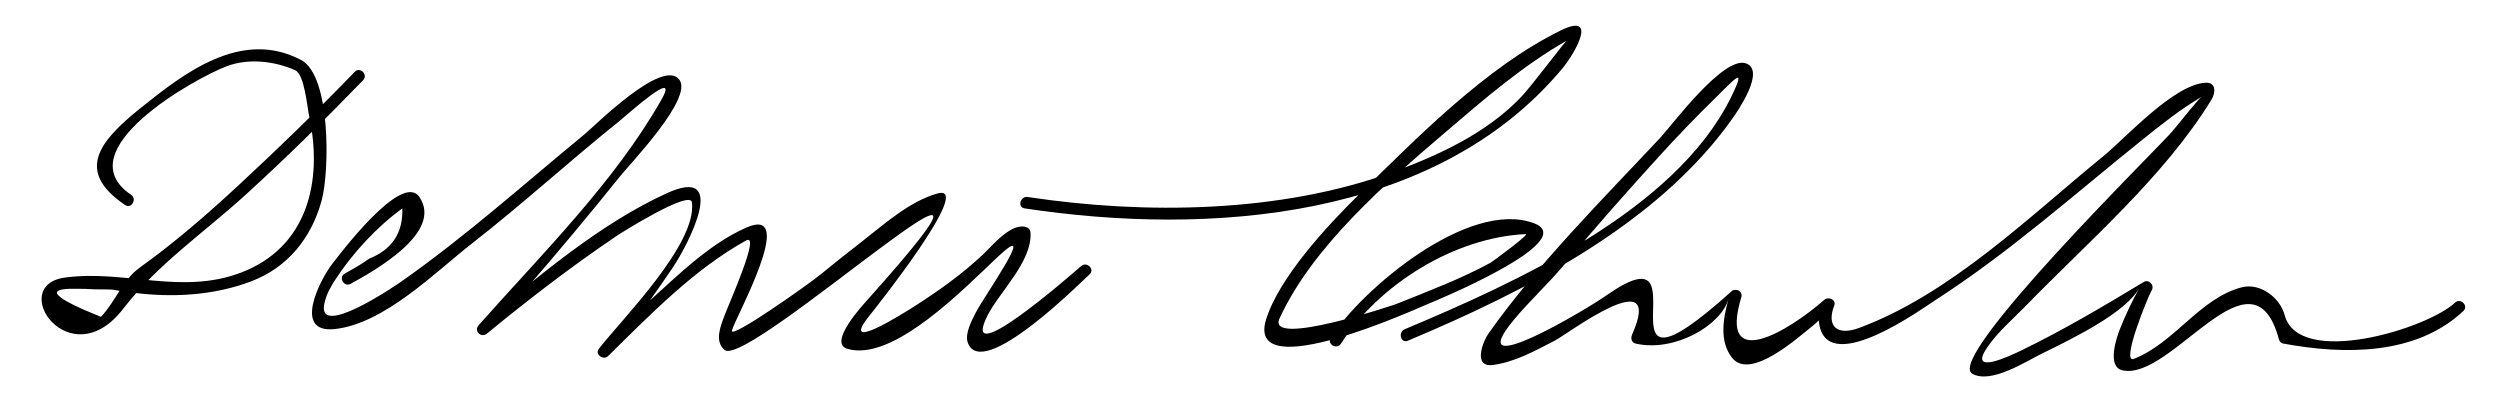
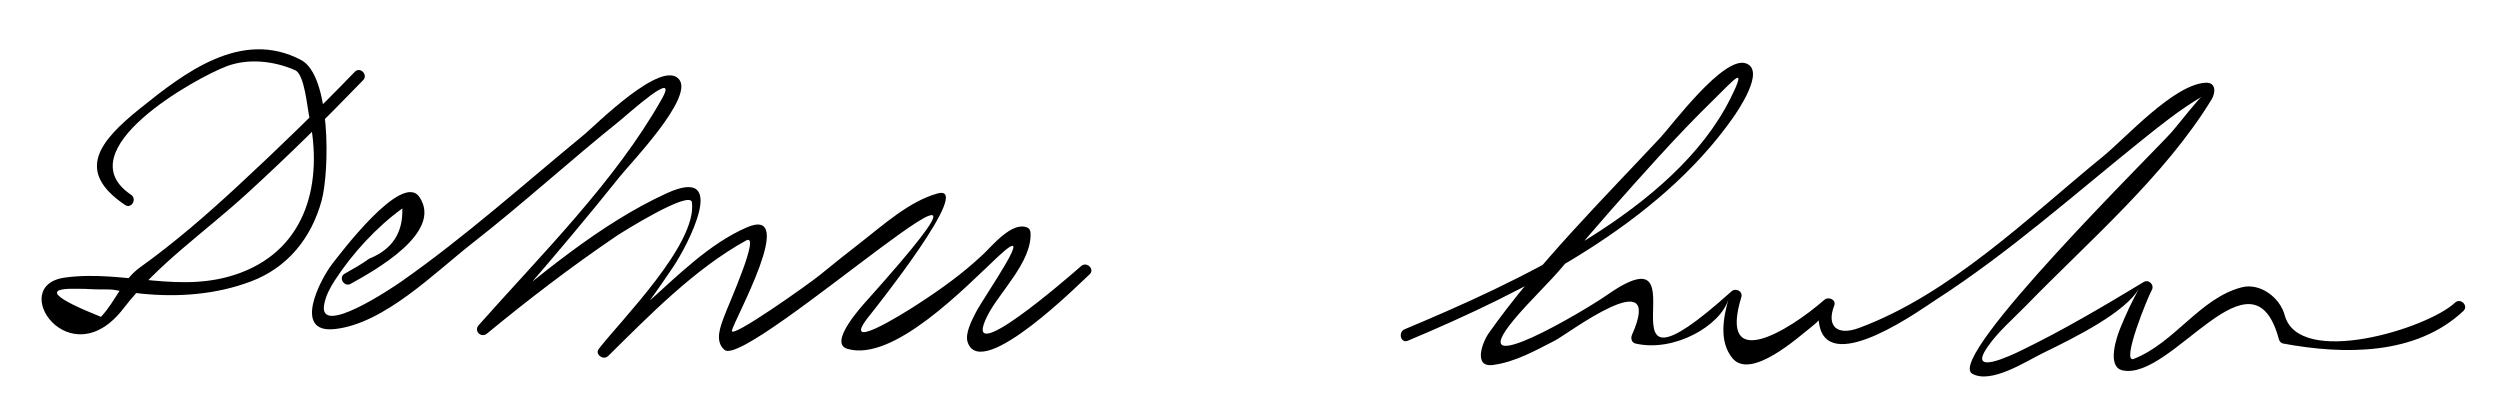
<svg xmlns="http://www.w3.org/2000/svg" version="1.0" width="148" height="24">
  <path d="M21.002,4.252c-2.23,2.31-4.538,4.548-6.895,6.729c-1.851,1.714-3.761,3.375-5.813,4.845 c-1.06,0.759-1.405,1.958-2.317,2.932c-2.866-1.145-3.366-1.699-1.498-1.662c0.365-0.003,0.729,0.008,1.093,0.031 c0.375,0.019,0.913-0.023,1.271,0.048c0.504,0.101,1.019,0.157,1.53,0.209c2.182,0.223,4.434,0.053,6.493-0.727 c2.179-0.824,3.578-2.587,4.177-4.793c0.467-1.721,0.555-7.378-1.217-8.312c-3.53-1.859-6.911,0.757-9.546,2.879 c-2.398,1.93-3.845,3.703-0.875,5.704c0.375,0.253,0.726-0.354,0.354-0.604c-3.905-2.63,3.844-6.934,5.679-7.616 c1.285-0.478,2.806-0.302,4.035,0.242c0.554,0.245,0.71,2.171,0.833,2.744c0.827,3.854-0.122,7.755-4.046,9.24 c-3.539,1.339-6.88-0.192-10.417,0.291c-3.462,0.474,0.288,5.957,3.462,1.833c2.021-2.626,4.789-4.501,7.296-6.789 c2.371-2.163,4.665-4.42,6.895-6.729C21.811,4.423,21.316,3.927,21.002,4.252L21.002,4.252z" />
  <path d="M20.76,16.802c1.377-0.766,5.504-3.035,4.066-5.143c-1.039-1.522-4.779,3.484-5.142,3.944 c-0.72,0.916-2.392,4.143,0.125,3.878c2.94-0.31,5.954-3.369,8.145-5.078c2.984-2.327,5.779-4.884,8.73-7.25 c0.473-0.379,3.566-3.192,2.493-1.291c-2.758,4.886-7.132,9.205-10.842,13.391c-0.303,0.342,0.149,0.779,0.495,0.494 c2.467-2.032,5.013-3.978,7.659-5.772c0.298-0.202,4.376-2.761,4.473-1.996c0.313,2.478-4.211,6.983-5.515,8.677 c-0.249,0.323,0.275,0.694,0.55,0.424c2.479-2.44,5.11-5.15,8.17-6.842c0.885-0.489-0.998,3.695-1.282,4.458 c-0.234,0.626-0.598,1.505,0.009,2.021c1.386,1.178,20.344-16.24,8.465-2.973c-0.287,0.32-2.362,2.561-1.195,2.907 c2.724,0.809,6.991-3.655,8.926-5.466c2.473-2.313-0.859,2.4-1.323,3.316c-0.229,0.453-0.66,1.248-0.477,1.772 c0.823,2.367,6.809-3.677,7.208-4.027c0.34-0.298-0.157-0.791-0.495-0.494c-0.779,0.685-7.256,6.313-5.539,2.921 c0.7-1.382,2.637-3.181,2.543-4.89c-0.006-0.116-0.06-0.25-0.173-0.302c-0.896-0.42-2.094,1.073-2.64,1.584 c-1.239,1.16-2.503,2.063-3.951,2.999c-0.791,0.511-4.67,2.951-2.737,0.58c0.15-0.186,6.252-7.825,3.988-7.189 c-1.668,0.467-3.187,1.851-4.526,2.89c-0.812,0.629-1.615,1.268-2.409,1.918c-0.684,0.56-5.342,3.858-5.232,3.311 c0.125-0.625,3.962-7.46,0.864-6.104c-2.186,0.956-4.051,2.823-5.799,4.394c-0.849,0.763-1.677,1.549-2.499,2.342 c-0.762,0.734,0.26,0.674,1.118-0.44c0.996-1.294,1.94-2.625,2.851-3.979c0.838-1.247,3.374-6.073-0.406-4.34 c-3.965,1.819-7.486,4.853-10.854,7.59c-0.497,0.404,0.167,0.785,0.612,0.279c0.577-0.654,1.15-1.313,1.722-1.974 c1.966-2.269,3.9-4.565,5.775-6.91c0.612-0.766,4.318-4.61,3.511-5.707c-0.976-1.327-5.011,2.725-5.616,3.223 c-3.591,2.952-7.036,6.045-10.849,8.72c-0.514,0.36-4.95,3.348-4.564,1.346c0.102-0.527,0.341-0.972,0.628-1.415 c1.022-1.581,2.47-3.157,3.995-4.259c0.05,1.439-0.602,2.43-1.958,2.972c-0.456,0.329-0.958,0.614-1.45,0.888 C20.012,16.417,20.365,17.021,20.76,16.802L20.76,16.802z" />
-   <path d="M60.657,12.337c10.895,1.646,24.333,0.693,31.837-8.285c0.687-0.821,2.185-3.364-0.09-2.253 c-4.413,2.155-8.518,6.352-11.978,9.743c-1.85,1.812-4.729,4.92-5.478,7.389c-1.208,3.982,9.01-0.705,9.561-0.926 c0.158-0.063,9.188-3.746,6.274-4.8c-3.889-1.406-10.193,3.958-12.003,6.786c-0.244,0.382,0.361,0.732,0.604,0.354 c2.237-3.496,6.723-6.295,10.944-6.486c0.262-0.012-2.024,1.661-2.069,1.685c-1.771,0.966-3.739,1.708-5.595,2.451 c-0.094,0.038-7.724,2.618-6.914,0.853c1.962-4.277,6.348-8.053,9.811-11.014c2.263-1.935,4.596-3.956,7.194-5.43 c-0.136,0.077-2.07,2.672-2.699,3.332c-2.039,2.141-4.878,3.454-7.604,4.45c-6.632,2.424-14.657,2.528-21.61,1.477 C60.401,11.596,60.212,12.27,60.657,12.337L60.657,12.337z" />
  <path d="M83.343,20.171c6.938-2.912,14.776-6.873,19.216-13.152c0.288-0.407,1.999-2.865,0.793-3.27 c-1.329-0.445-4.386,3.68-5.059,4.399c-3.398,3.635-7.306,7.526-10.187,11.615c-0.312,0.442-0.932,2.001,0.273,1.844 c1.324-0.173,2.516-0.855,3.688-1.454c0.712-0.363,6.517-4.769,4.548-0.33c-0.088,0.196-0.031,0.459,0.209,0.515 c2.296,0.533,5.064-1.073,5.506-2.644c-0.319,1.138-0.57,2.524,0.224,3.504c1.084,1.337,3.931-1.261,4.639-1.81 c1.88-1.456,0.127-1.74,0.537-0.037c0.684,2.832,6.048-1.07,6.898-1.619c4.302-2.776,8.154-6.21,12.137-9.408 c1.14-0.915,2.307-1.853,3.572-2.593c-0.176,0.103-1.247,1.468-1.747,2.058c-0.799,0.943-13.457,13.383-11.837,14.331 c1.104,0.647,3.23-0.752,4.147-1.197c1.988-0.967,4.943-2.437,5.753-3.875c-0.438,0.779-0.813,1.587-1.147,2.415 c-0.186,0.458-0.815,2.255,0.153,2.463c2.924,0.631,7.689-7.667,9.253-1.834c0.03,0.11,0.129,0.223,0.245,0.245 c3.603,0.67,7.859,0.717,10.673-1.924c0.33-0.309-0.166-0.803-0.494-0.494c-1.657,1.555-9.245,3.863-10.083,0.738 c-0.278-1.039-1.455-1.933-2.55-1.646c-2.481,0.651-3.949,3.276-6.378,4.234c-0.79,0.312,0.811-3.636,1.06-4.07 c0.174-0.301-0.174-0.663-0.479-0.479c-2.359,1.424-4.726,2.826-7.206,4.032c-0.75,0.365-3.205,1.518-2.053-0.167 c0.632-0.924,1.532-1.684,2.305-2.479c3.688-3.79,8.198-7.65,10.972-12.191c0.248-0.406,0.273-1.022-0.348-0.992 c-1.888,0.092-4.729,3.263-6.063,4.35c-4.375,3.566-9.039,8.159-14.46,10.167c-1.319,0.489-1.935-0.124-1.466-1.326 c0.138-0.354-0.348-0.549-0.585-0.34c-2.168,1.896-6.286,4.346-4.915-0.16c0.106-0.352-0.336-0.564-0.585-0.34 c-8.707,7.836-1.21-4.109-7.412,0.245c-1.255,0.881-8.606,5.237-5.491,1.464c0.957-1.158,2.071-2.166,3.031-3.32 c1.799-2.165,3.669-4.273,5.563-6.354c1.072-1.178,2.173-2.33,3.314-3.441c1.079-1.05,1.997-2.147,0.939-0.023 c-3.315,6.654-12.716,10.913-19.291,13.672C82.747,19.667,82.927,20.345,83.343,20.171L83.343,20.171z" />
</svg>